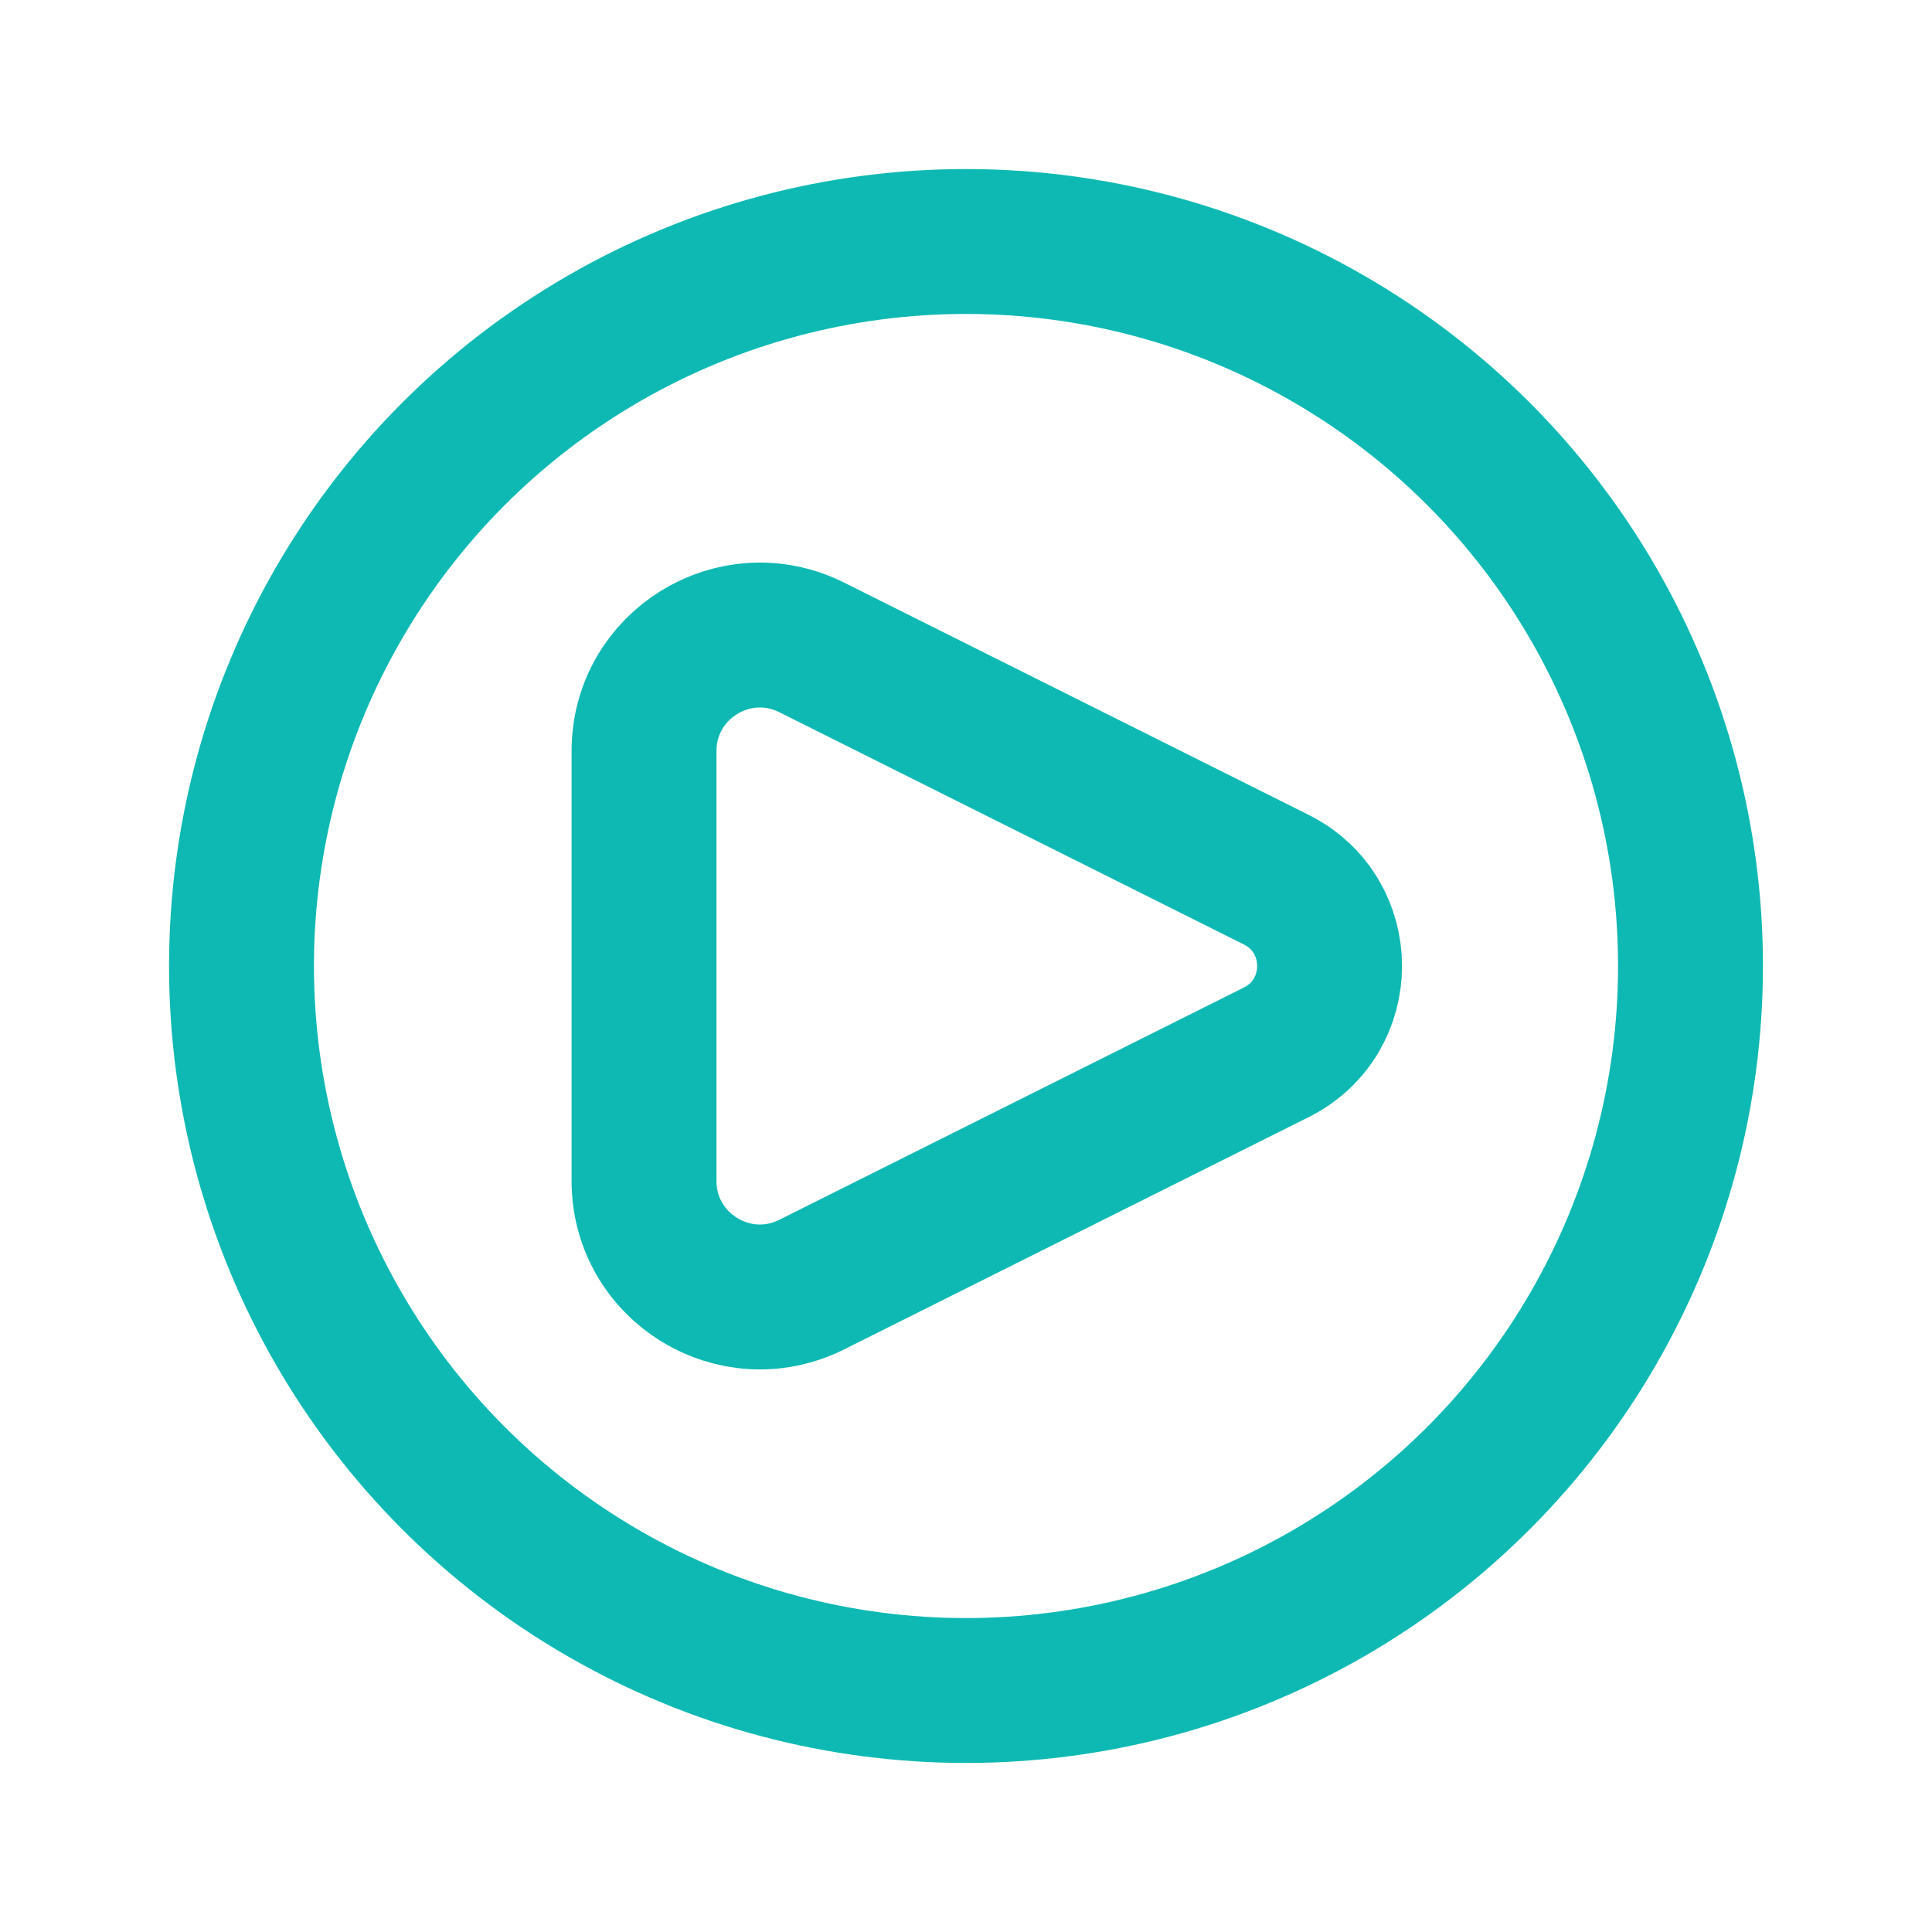
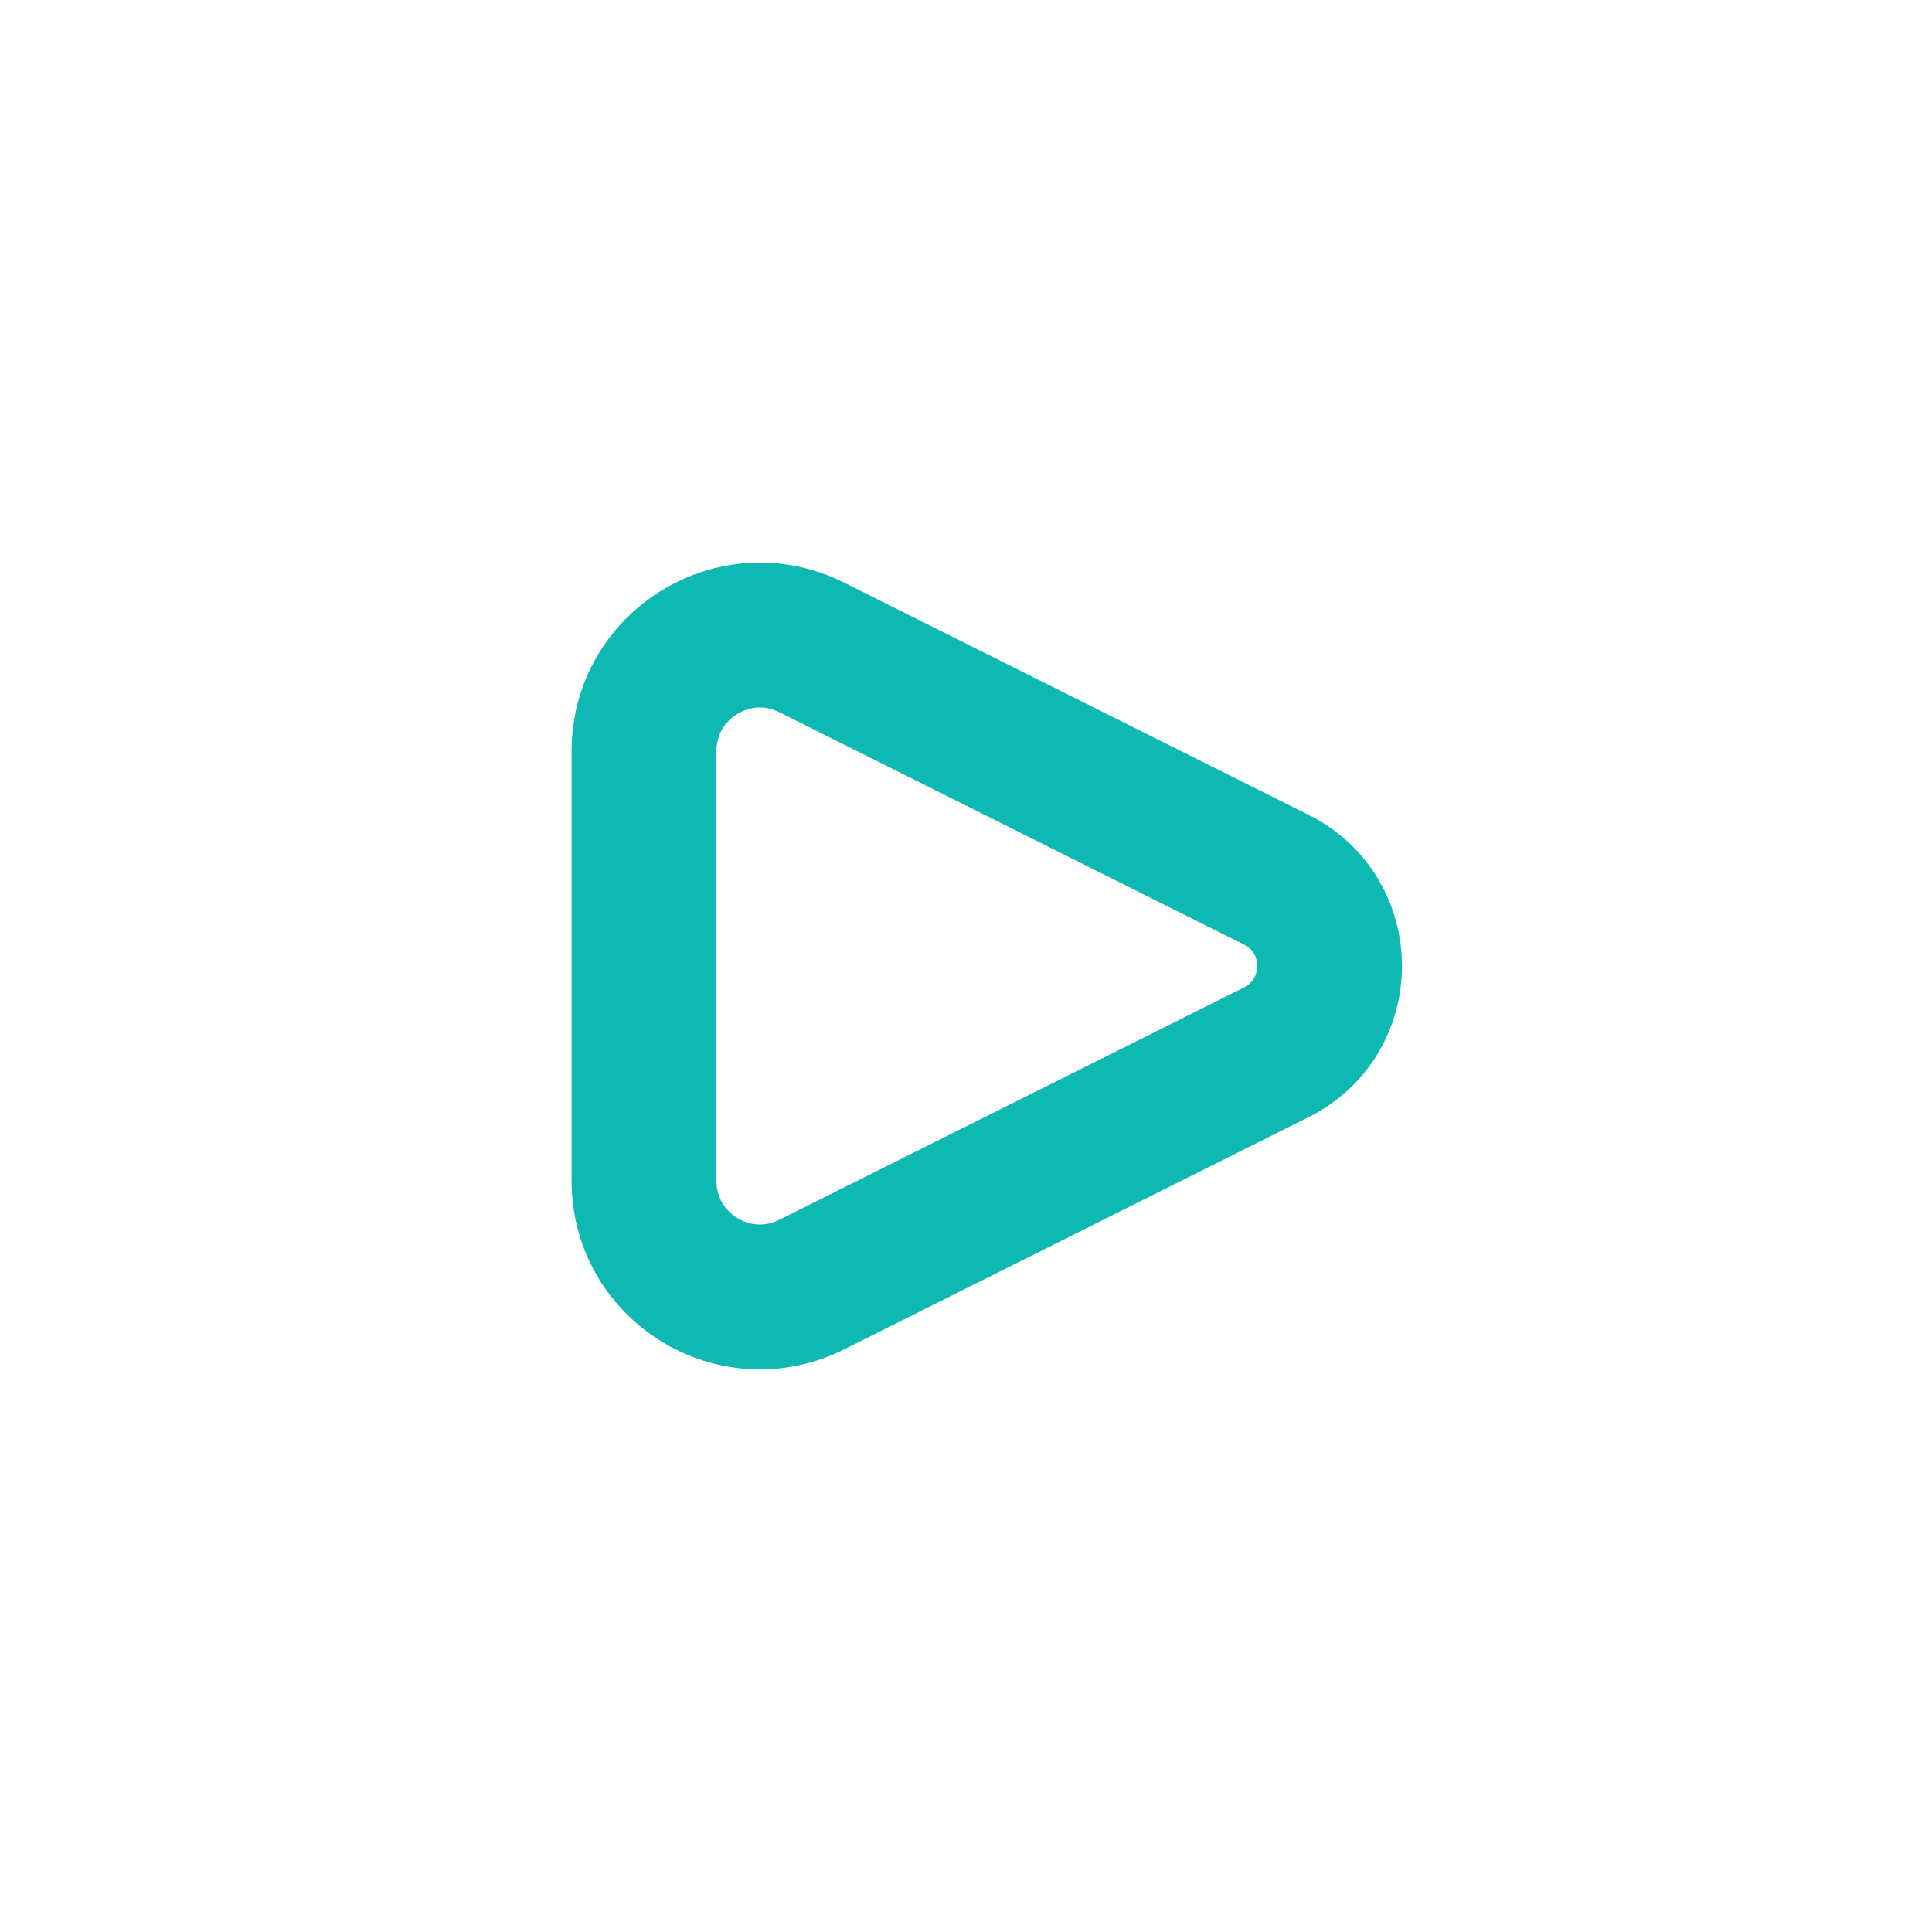
<svg xmlns="http://www.w3.org/2000/svg" width="20" height="20" viewBox="0 0 20 20" fill="none">
  <path d="M13.211 9.106L8.403 6.702C7.605 6.303 6.667 6.883 6.667 7.775V12.225C6.667 13.117 7.605 13.697 8.403 13.298L13.211 10.894C13.948 10.526 13.948 9.474 13.211 9.106Z" stroke="#0EB9B3" stroke-width="1.5" stroke-linecap="round" stroke-linejoin="round" />
-   <circle cx="10" cy="10" r="7.5" stroke="#0EB9B3" stroke-width="1.5" />
</svg>